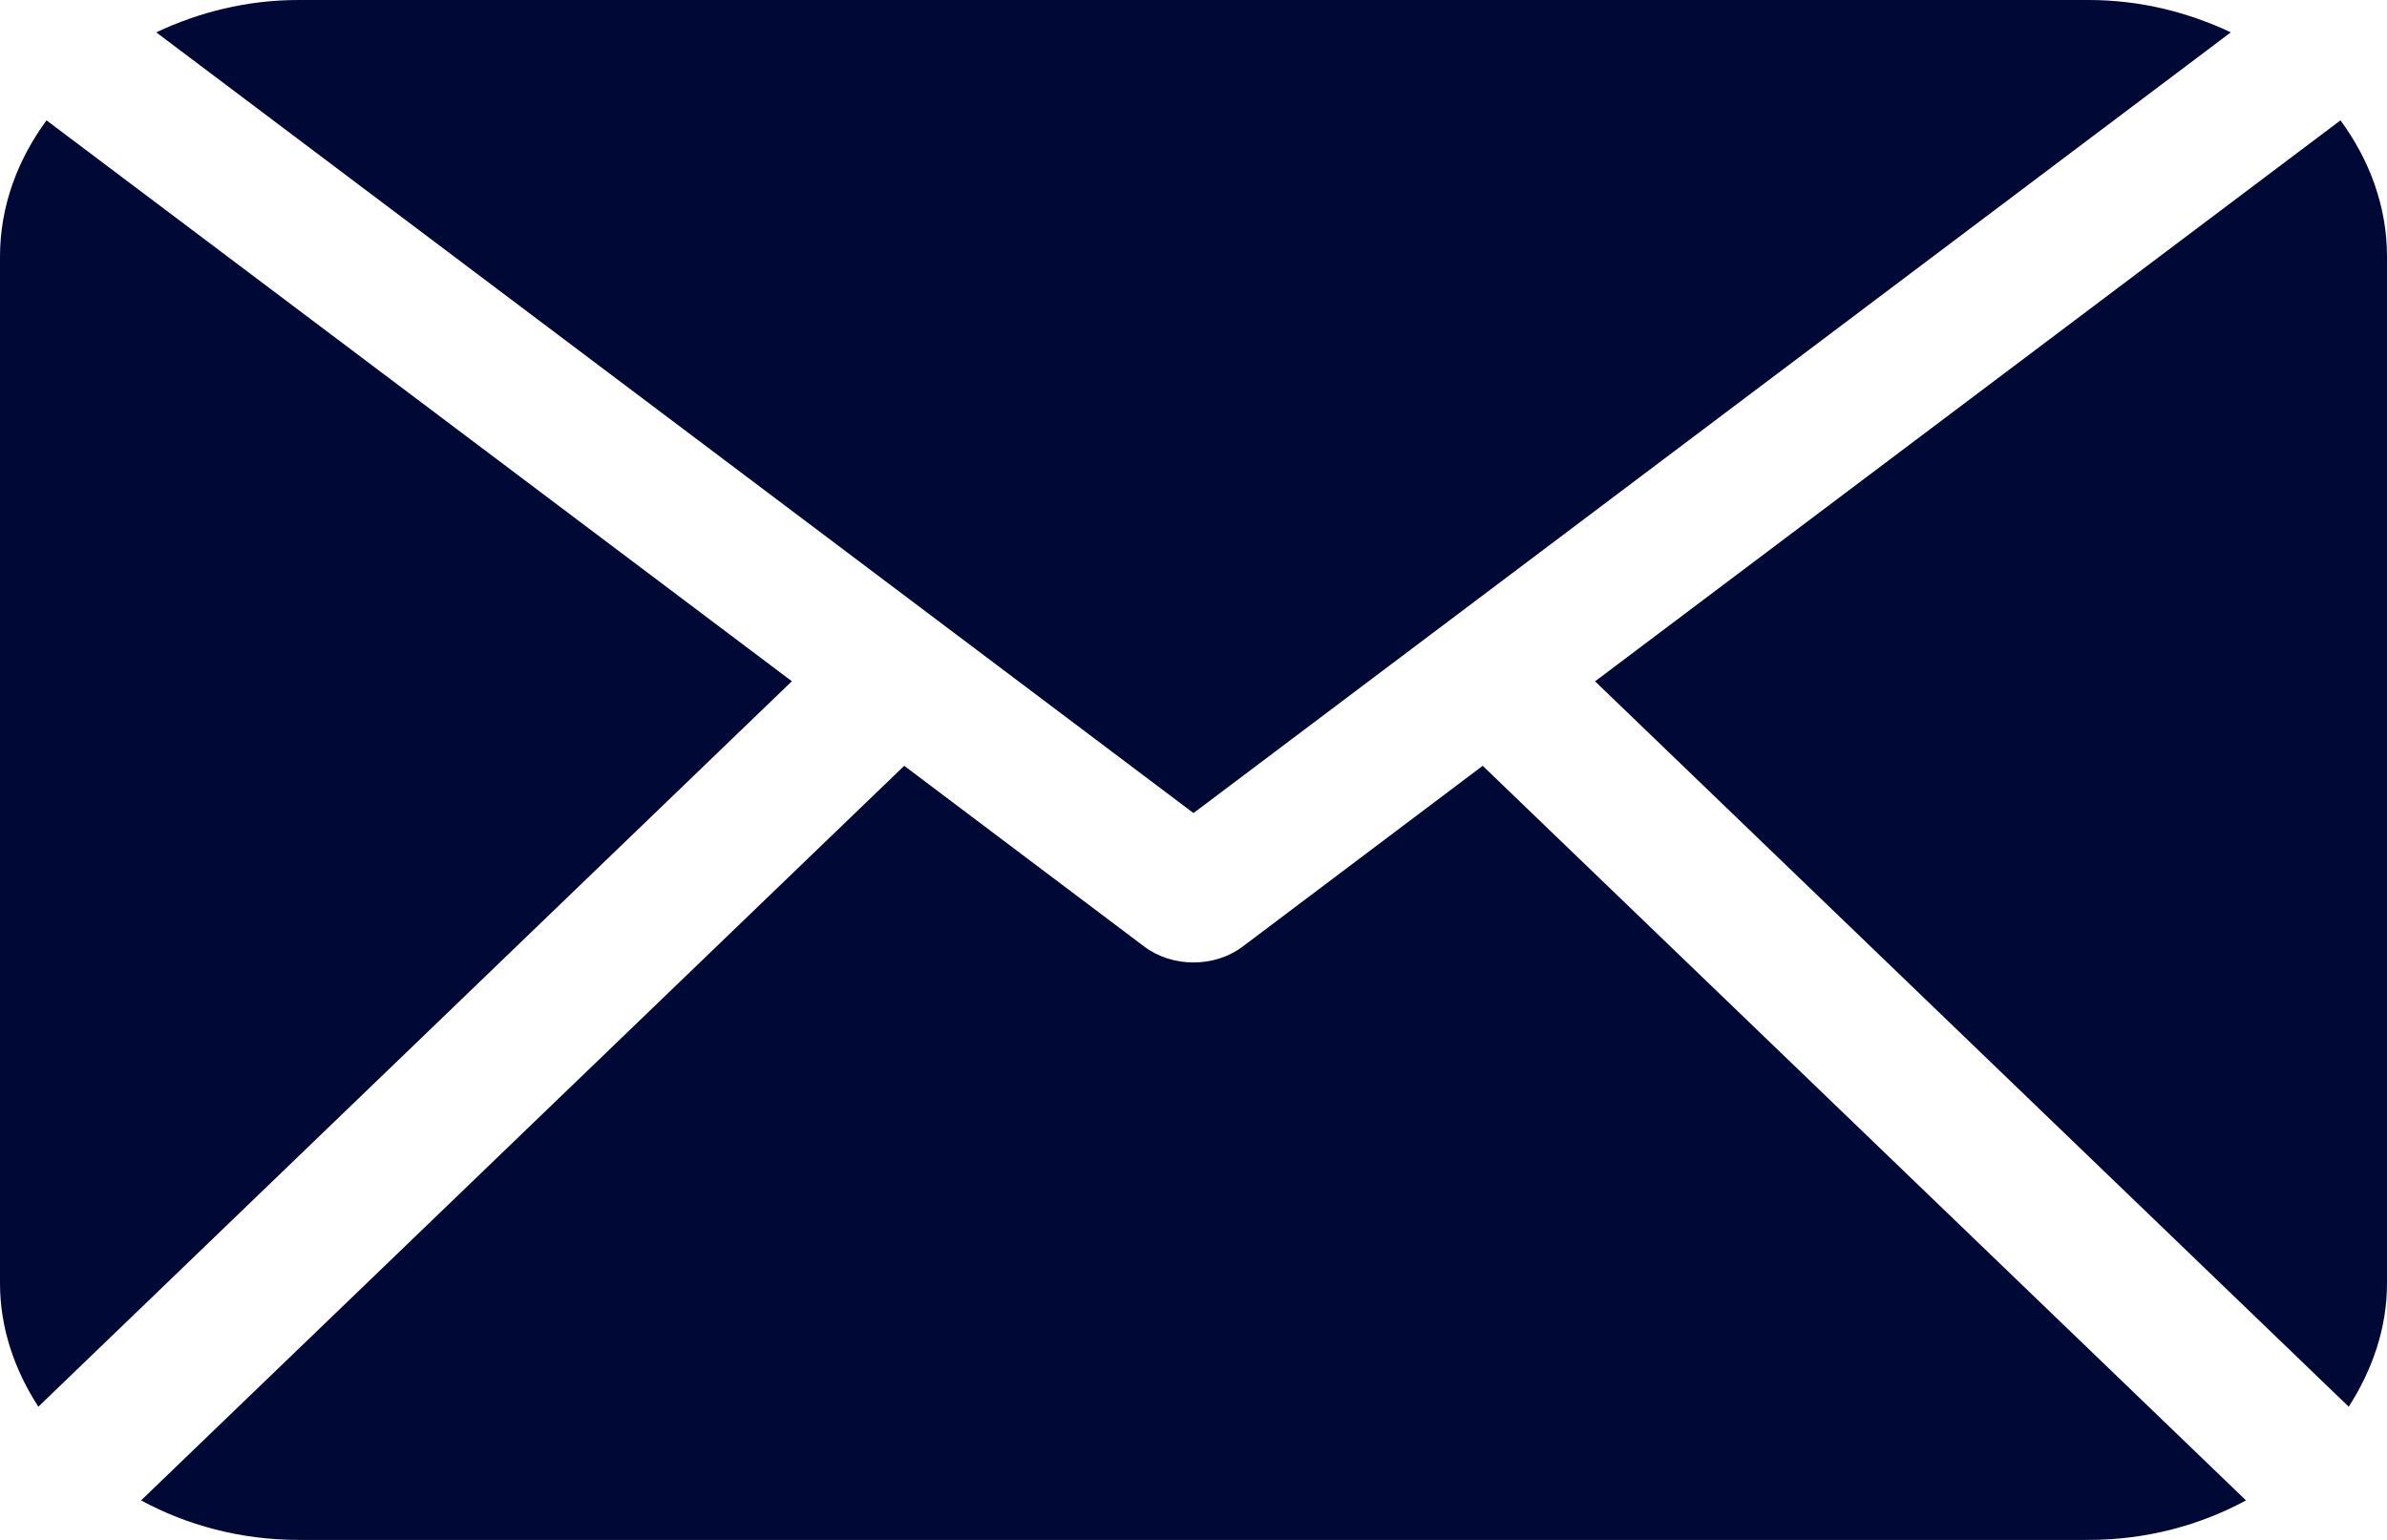
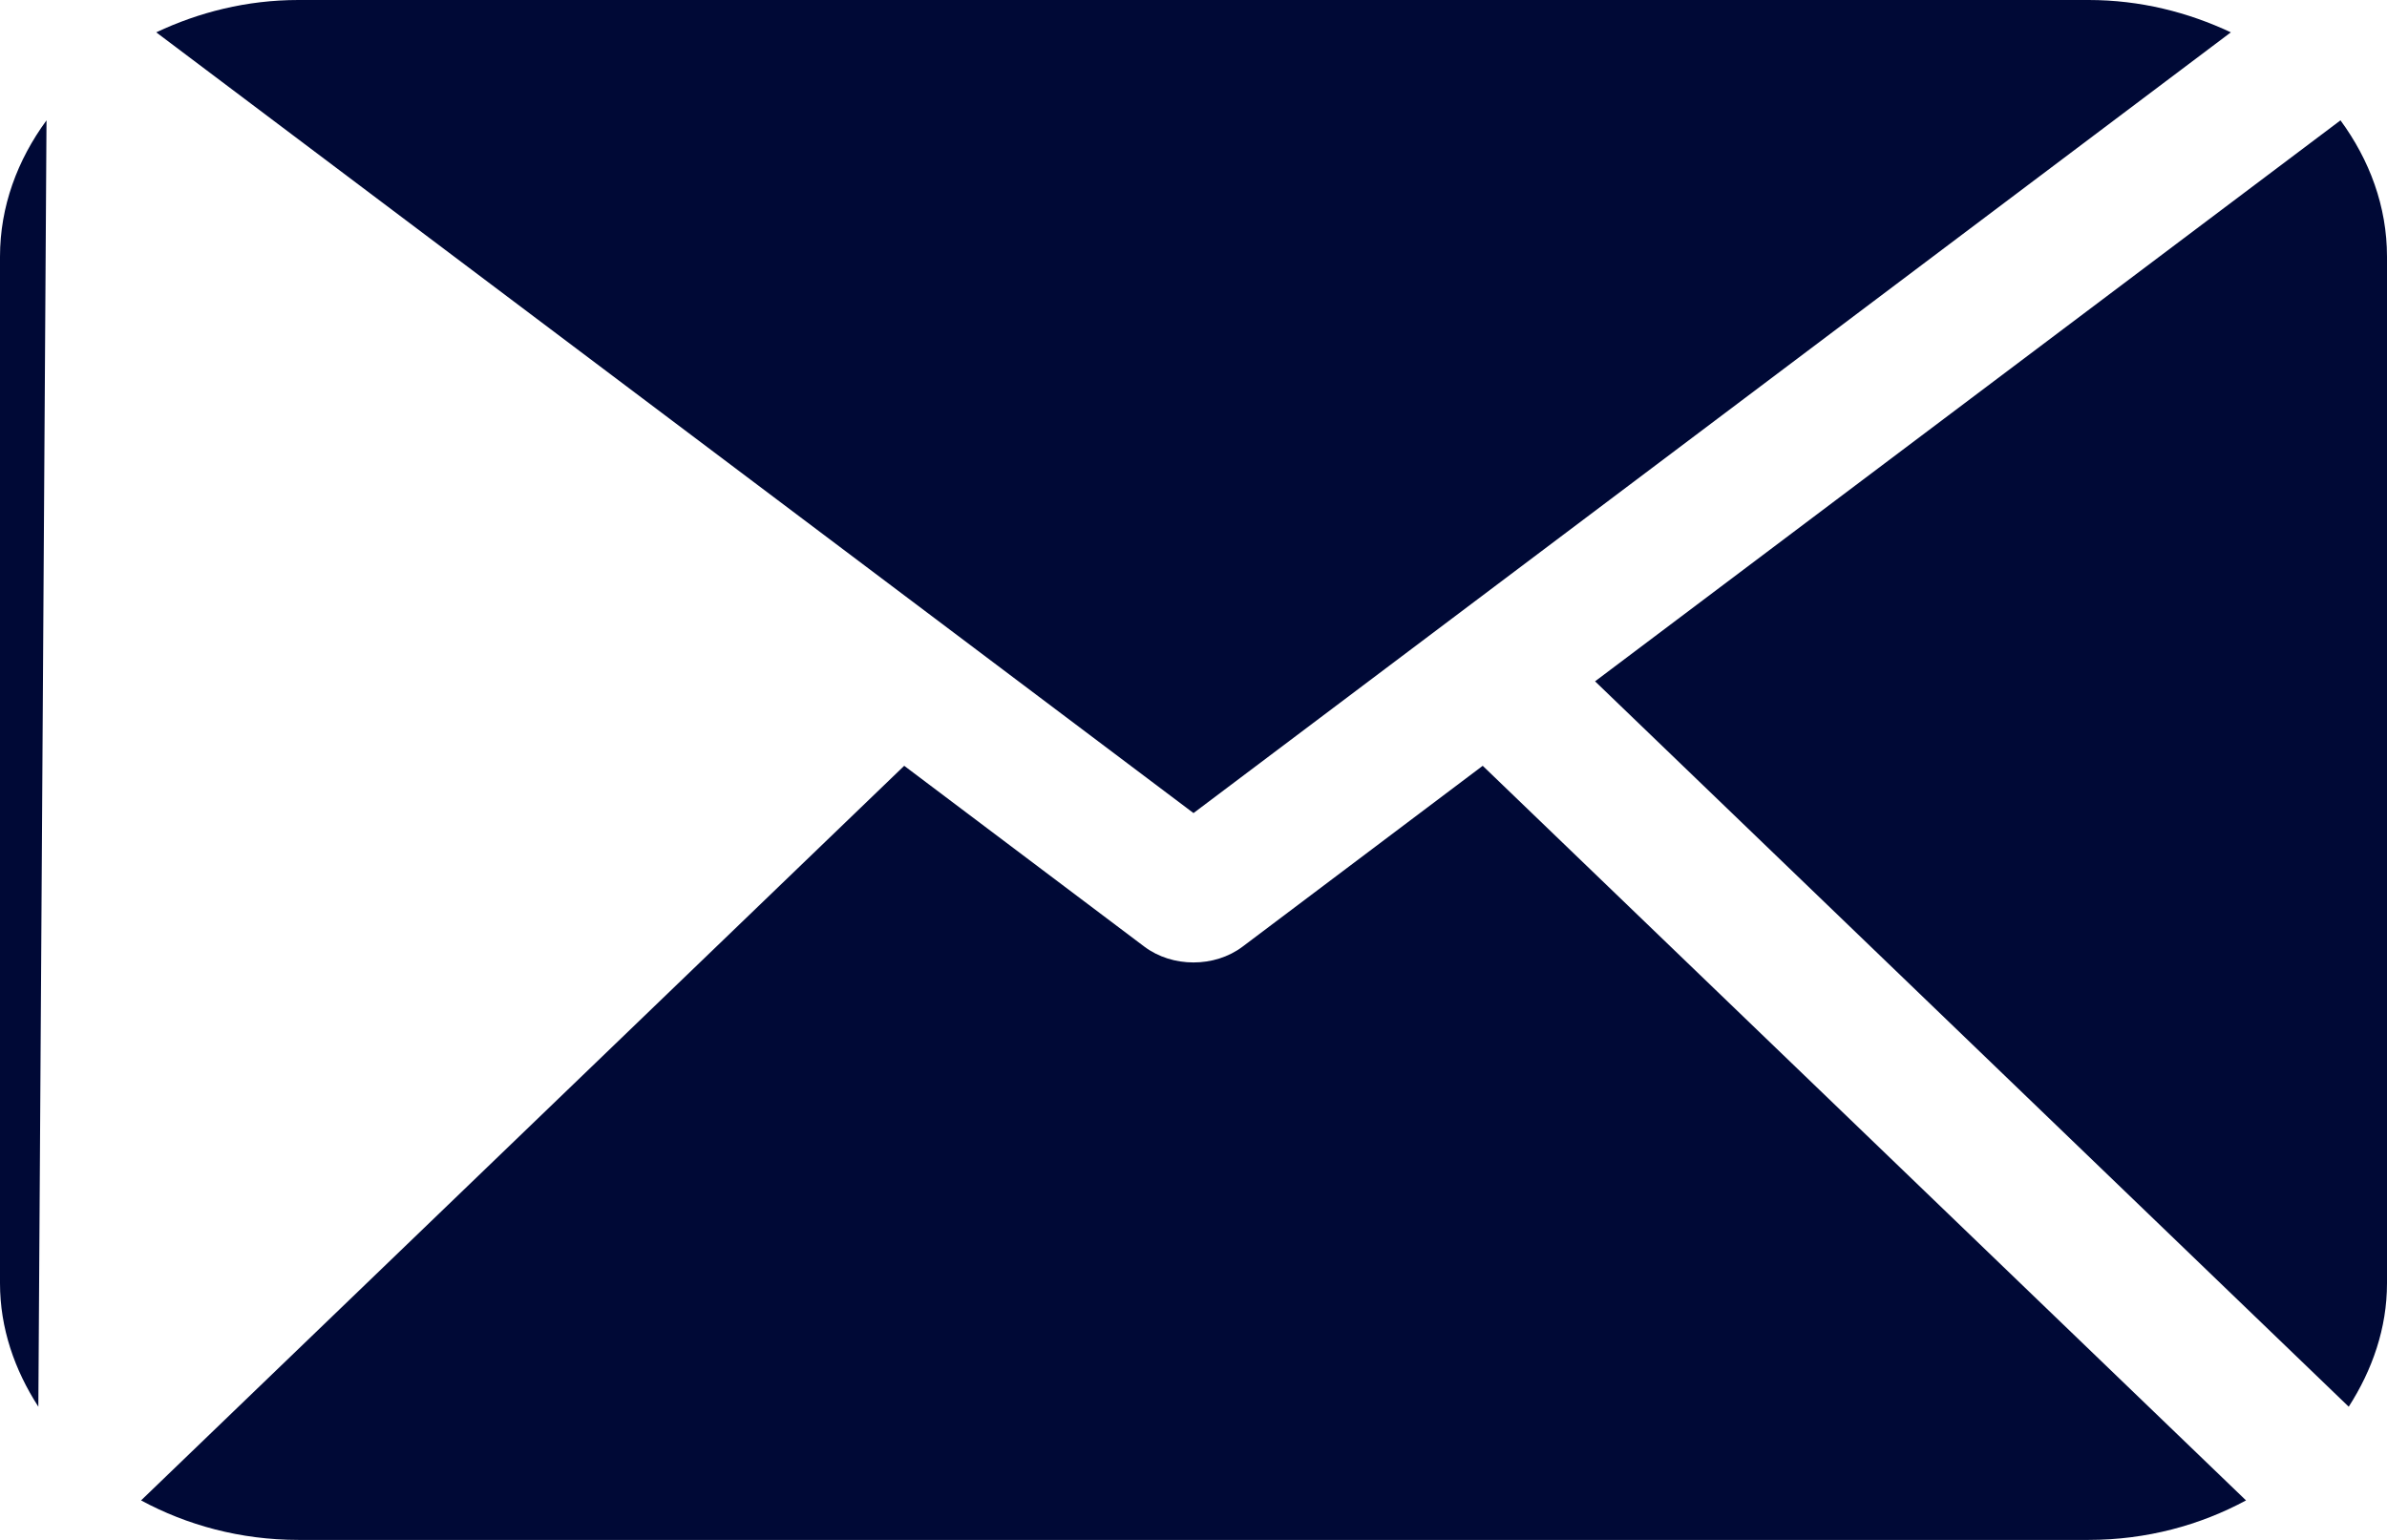
<svg xmlns="http://www.w3.org/2000/svg" width="31" height="20" viewBox="0 0 31 20" fill="none">
-   <path d="M31 16.667C31 17.251 30.809 17.793 30.503 18.27L20.715 8.849L30.396 1.563C30.773 2.077 31 2.681 31 3.333V16.667ZM15.5 10.56L28.972 0.42C28.419 0.16 27.797 0 27.125 0H3.875C3.203 0 2.58 0.16 2.029 0.42L15.5 10.56ZM19.256 9.946L16.137 12.295C15.955 12.432 15.728 12.5 15.5 12.5C15.272 12.5 15.045 12.432 14.862 12.295L11.743 9.946L1.832 19.487C2.426 19.808 3.122 20 3.875 20H27.125C27.878 20 28.575 19.808 29.169 19.487L19.256 9.946ZM0.604 1.563C0.227 2.077 0 2.681 0 3.333V16.667C0 17.251 0.19 17.793 0.498 18.27L10.284 8.848L0.604 1.563Z" fill="#000936" />
+   <path d="M31 16.667C31 17.251 30.809 17.793 30.503 18.27L20.715 8.849L30.396 1.563C30.773 2.077 31 2.681 31 3.333V16.667ZM15.5 10.56L28.972 0.42C28.419 0.16 27.797 0 27.125 0H3.875C3.203 0 2.58 0.16 2.029 0.42L15.5 10.56ZM19.256 9.946L16.137 12.295C15.955 12.432 15.728 12.5 15.5 12.5C15.272 12.5 15.045 12.432 14.862 12.295L11.743 9.946L1.832 19.487C2.426 19.808 3.122 20 3.875 20H27.125C27.878 20 28.575 19.808 29.169 19.487L19.256 9.946ZM0.604 1.563C0.227 2.077 0 2.681 0 3.333V16.667C0 17.251 0.19 17.793 0.498 18.27L0.604 1.563Z" fill="#000936" />
</svg>